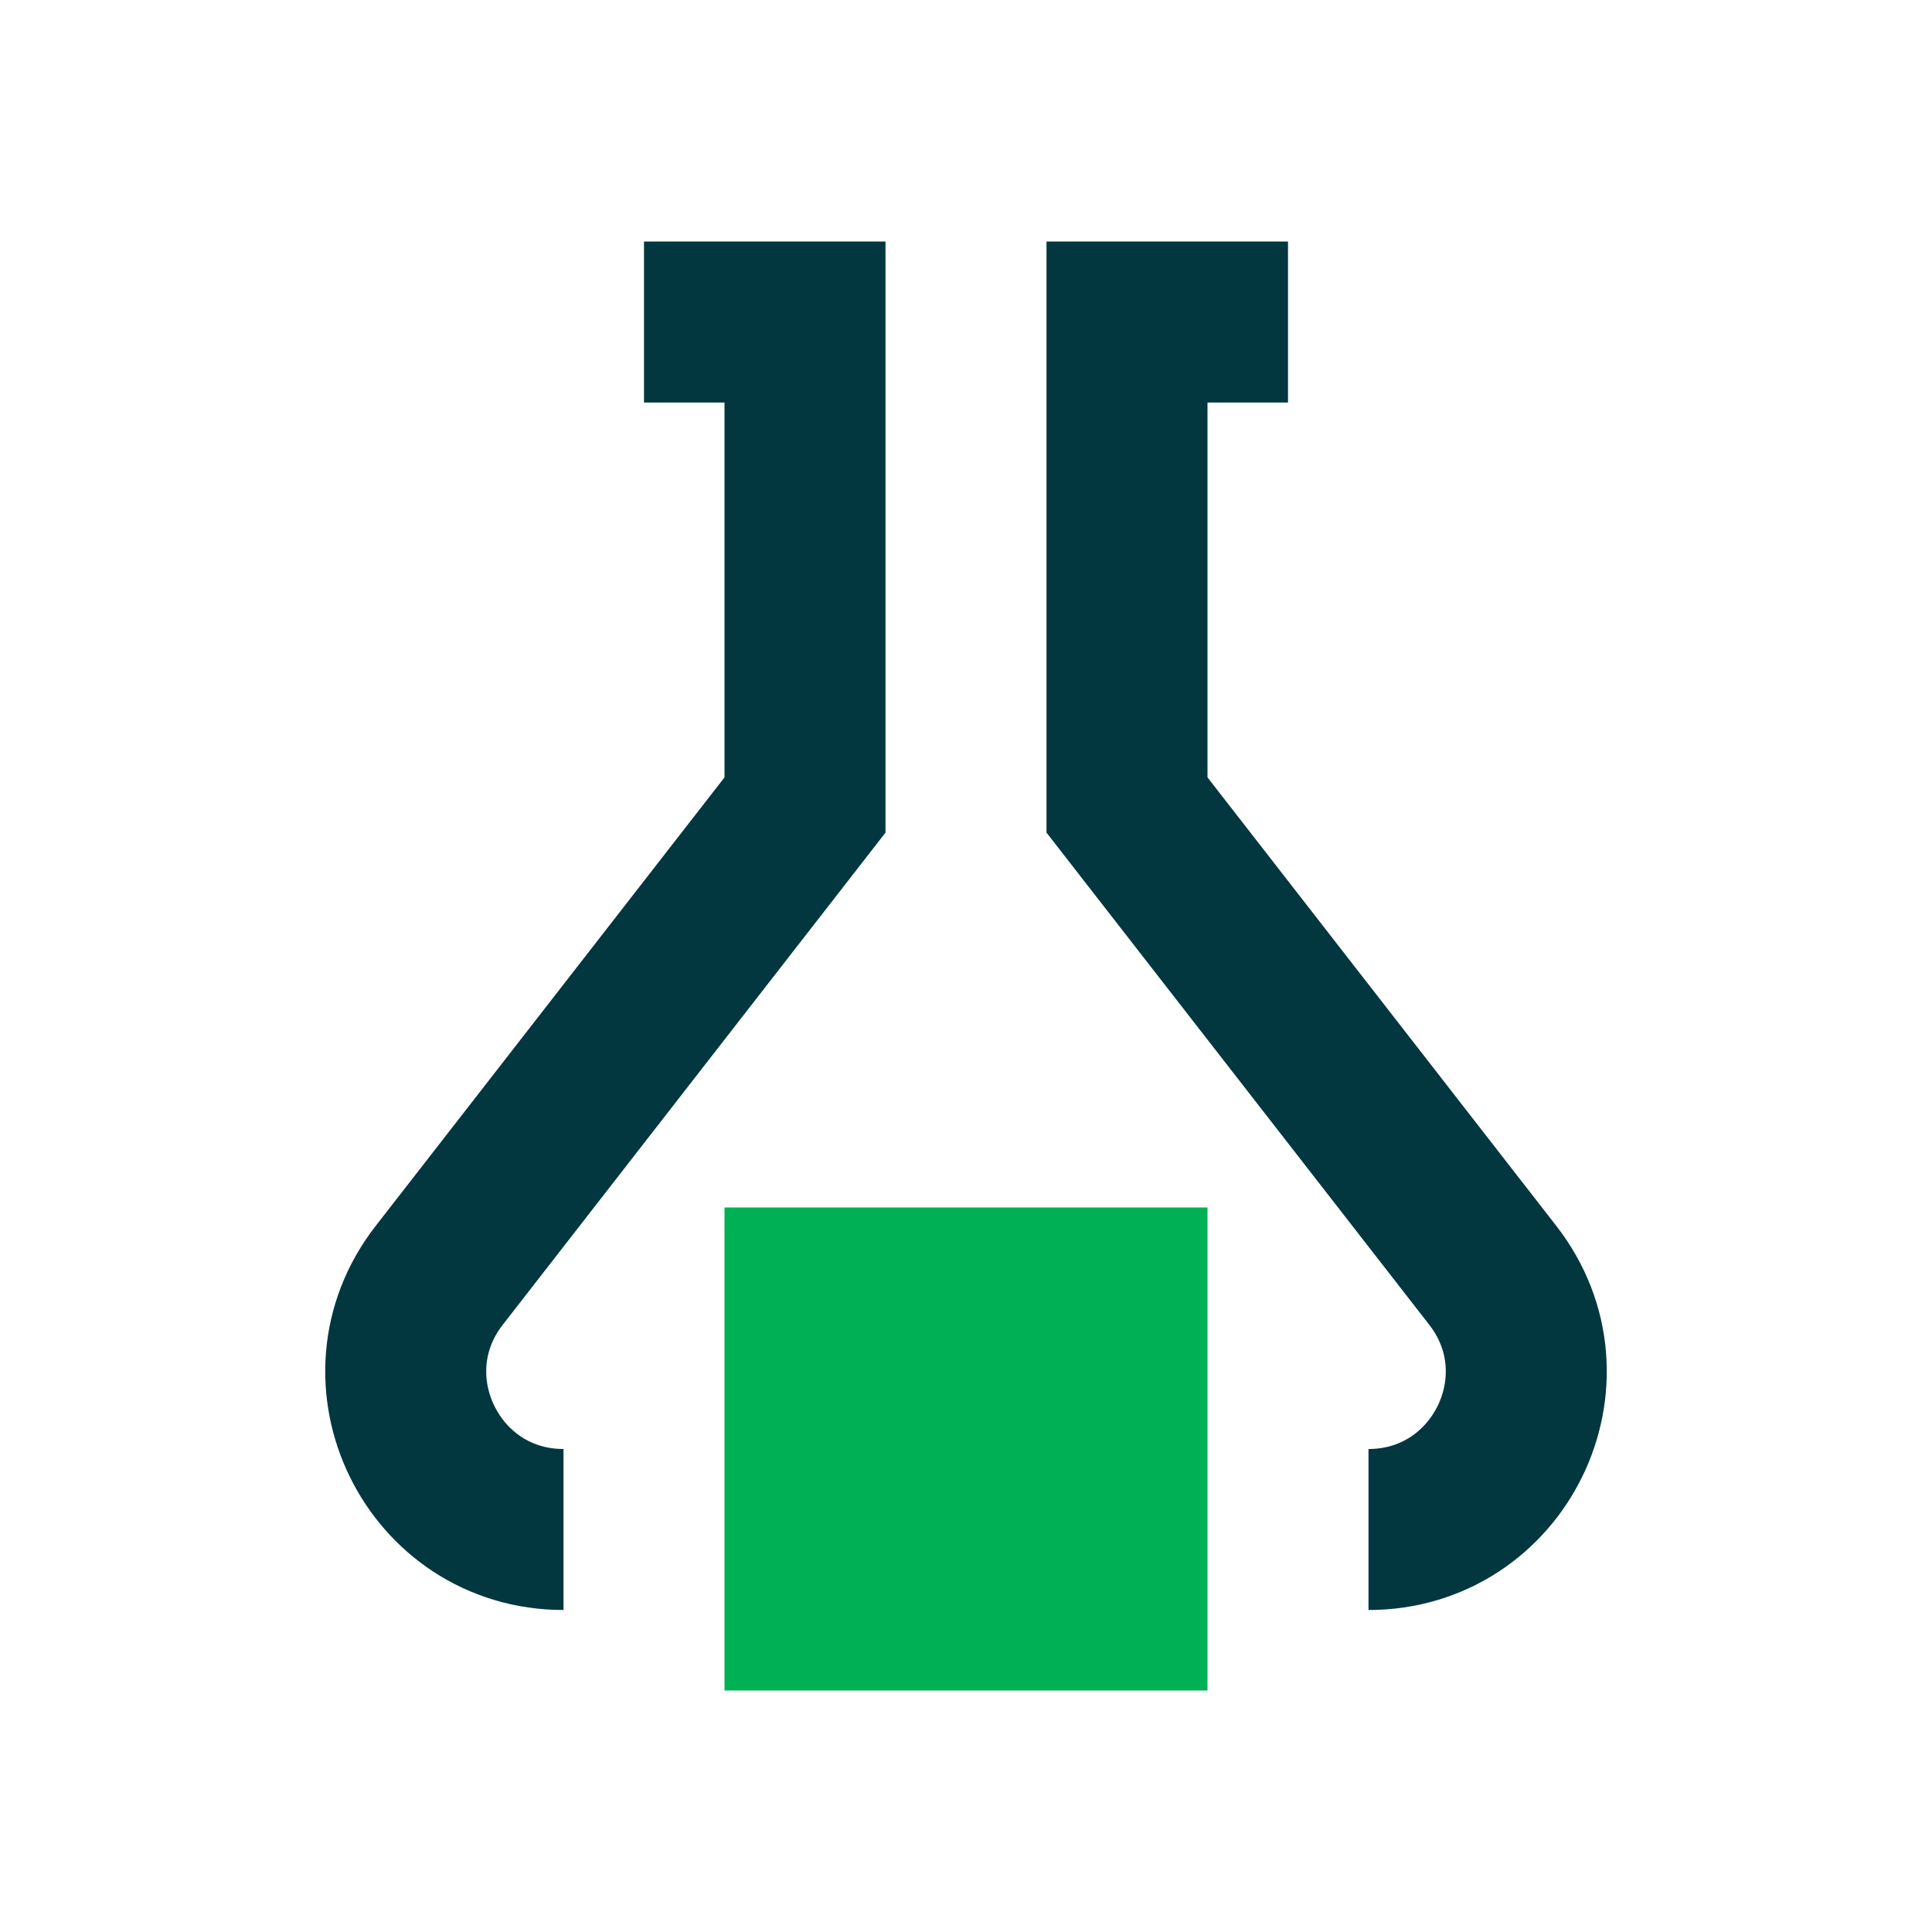
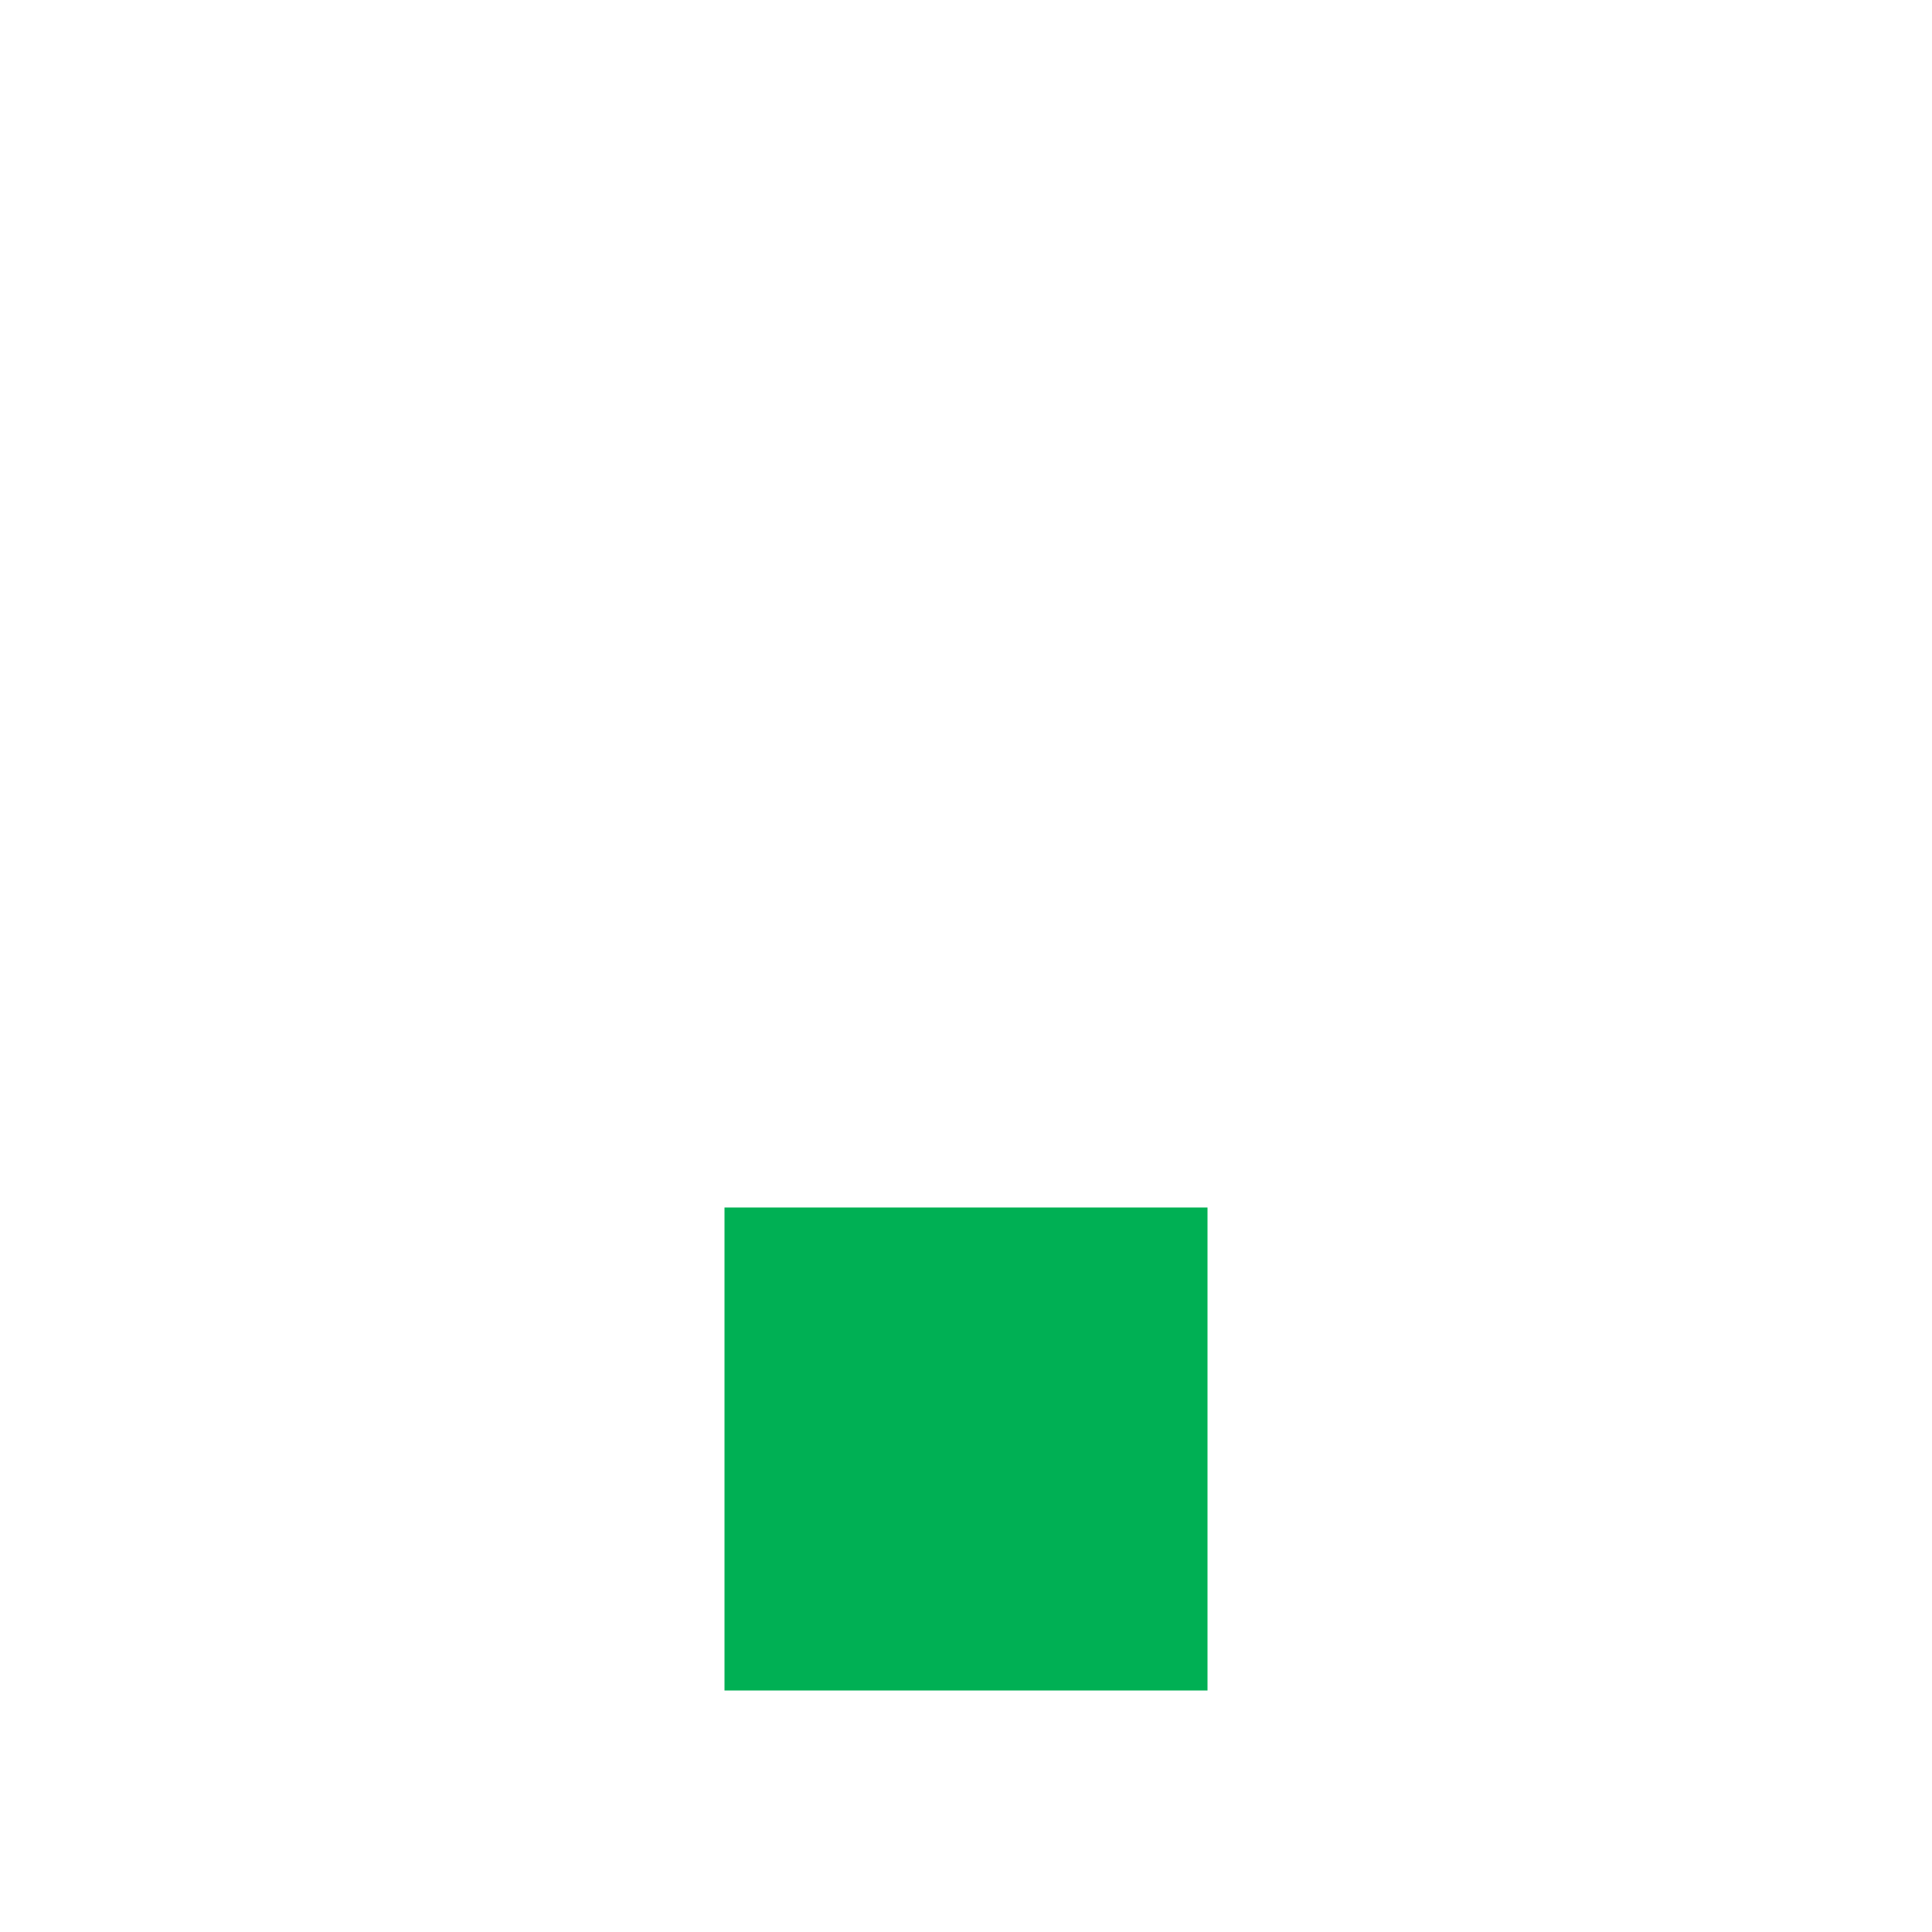
<svg xmlns="http://www.w3.org/2000/svg" width="24" height="24" viewBox="0 0 24 24" fill="none">
  <rect x="15" y="15" width="6" height="6" transform="rotate(90 15 15)" fill="#00B054" />
-   <path d="M7 19V19C5.372 19 4.456 17.128 5.456 15.843L10 10V4H8" stroke="#02373F" stroke-width="2" />
-   <path d="M17 19V19C18.628 19 19.544 17.128 18.544 15.843L14 10V4H16" stroke="#02373F" stroke-width="2" />
</svg>